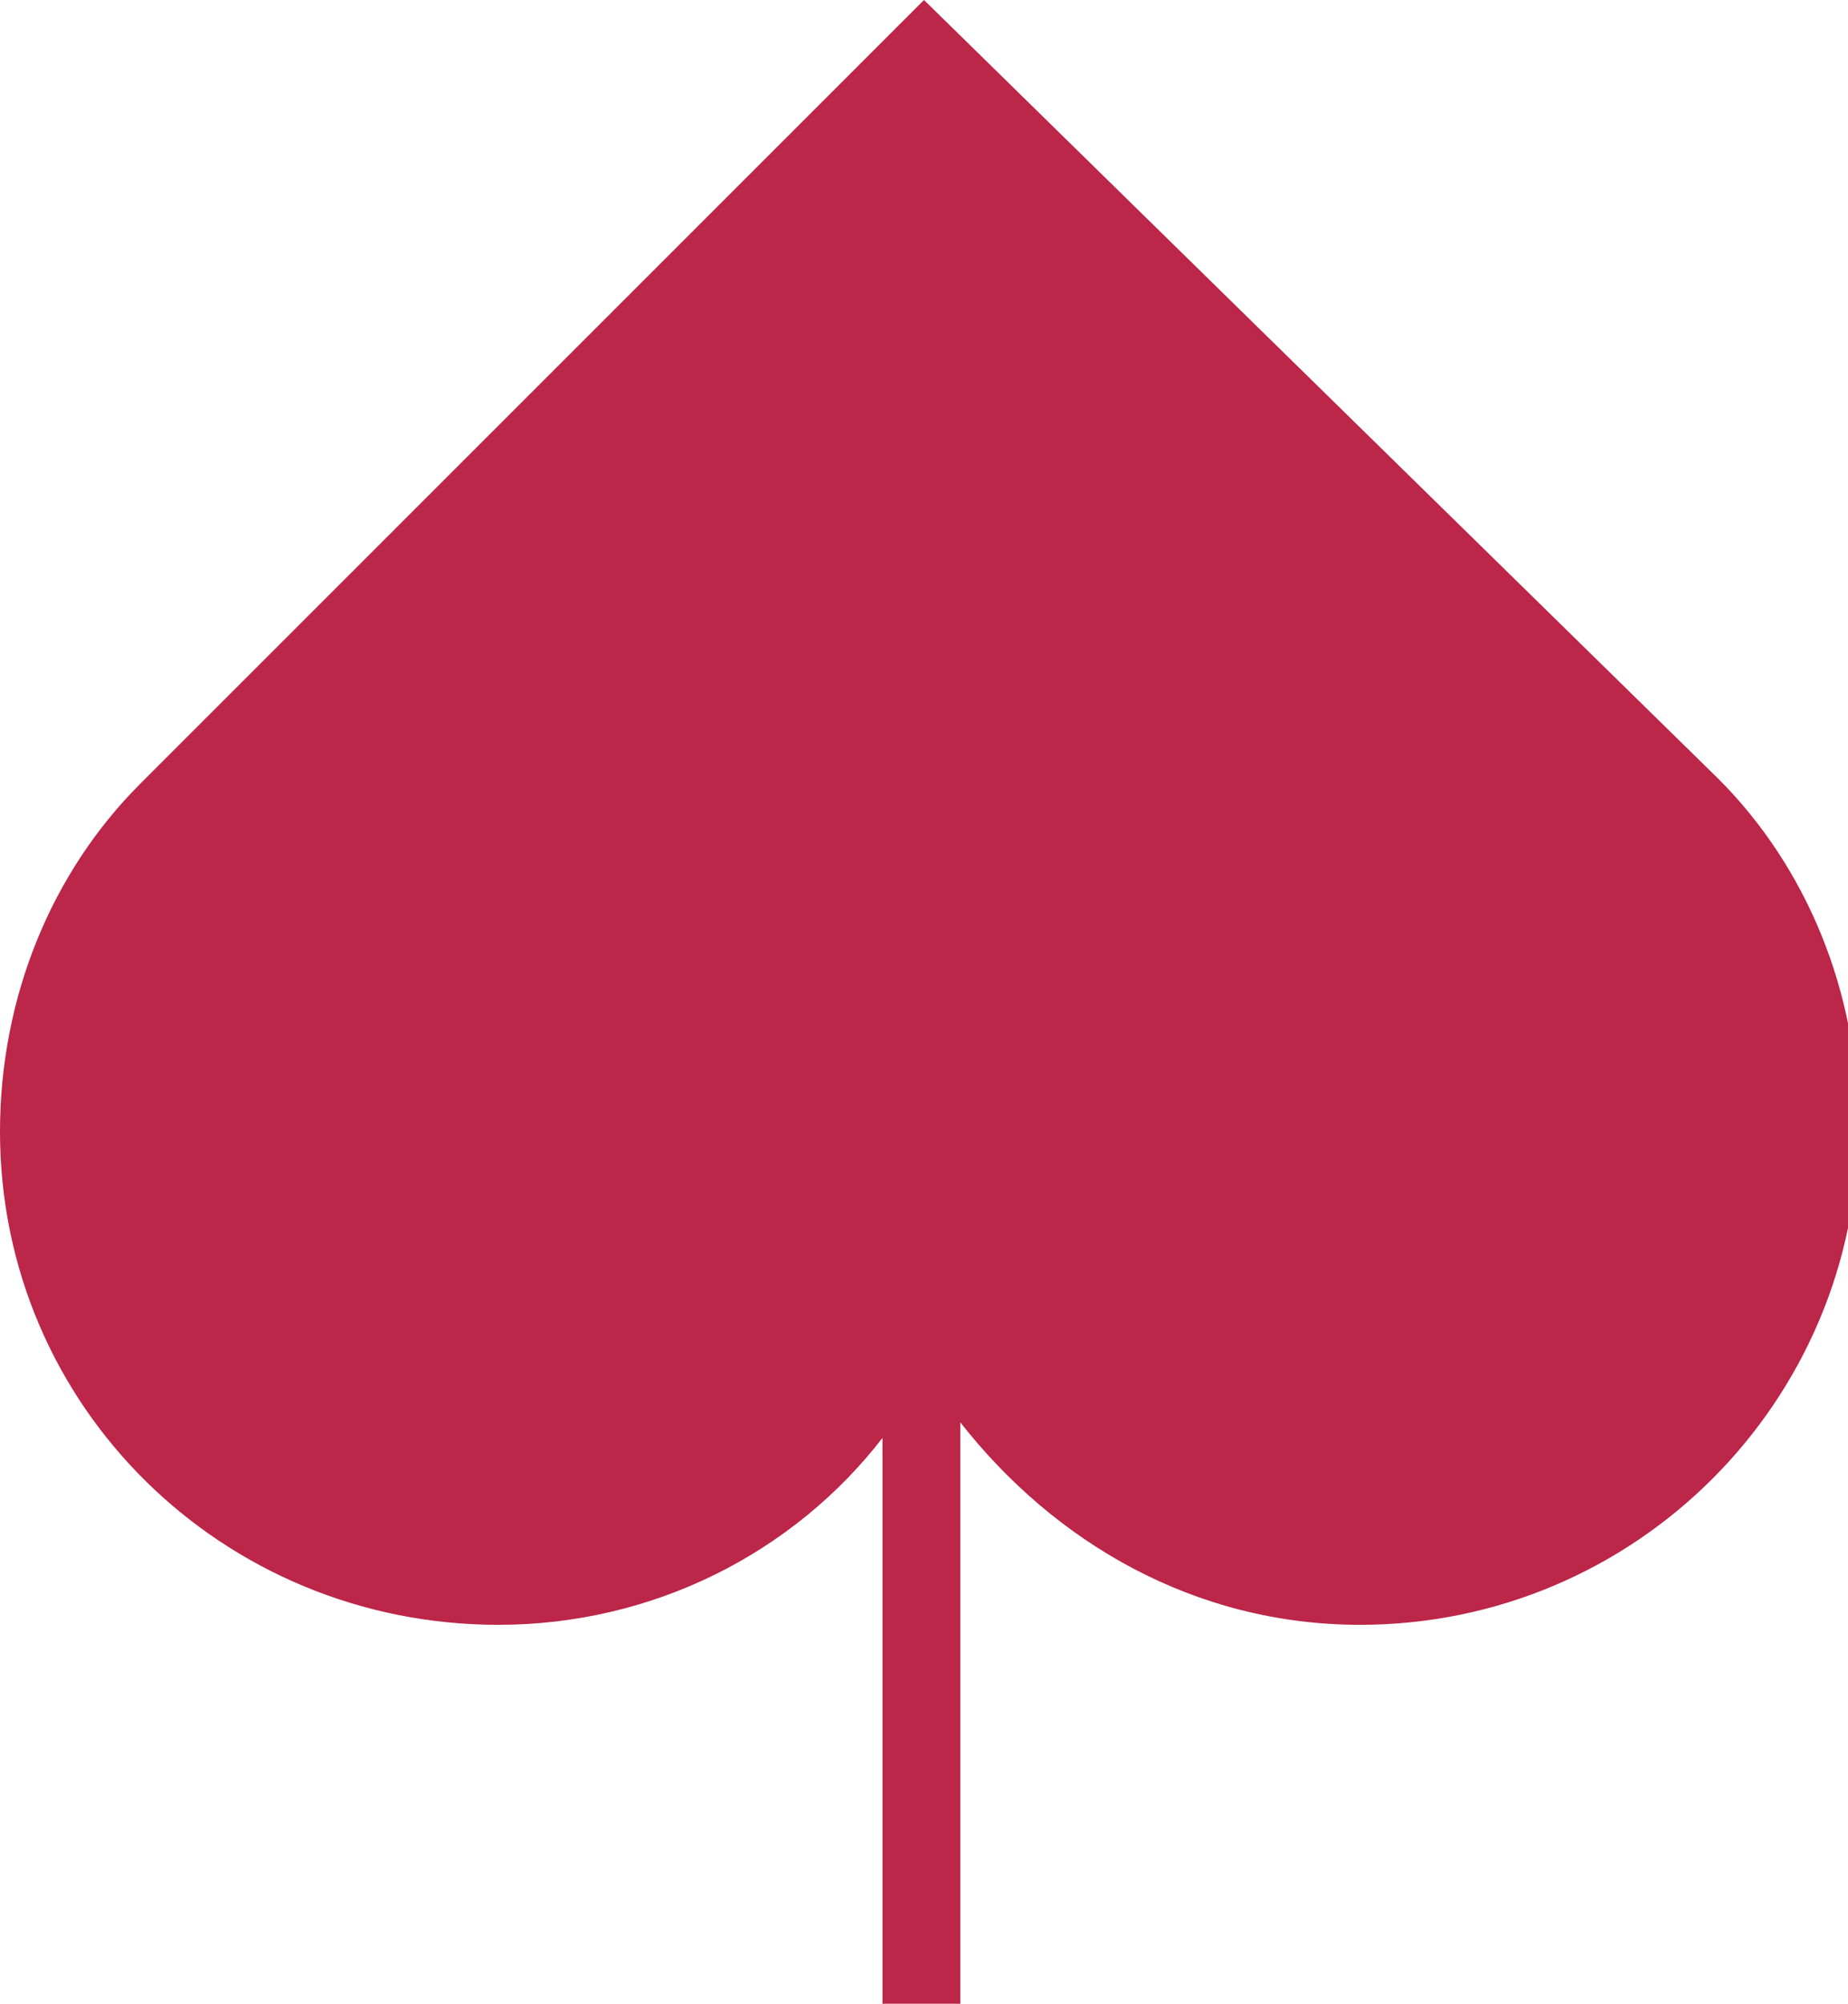
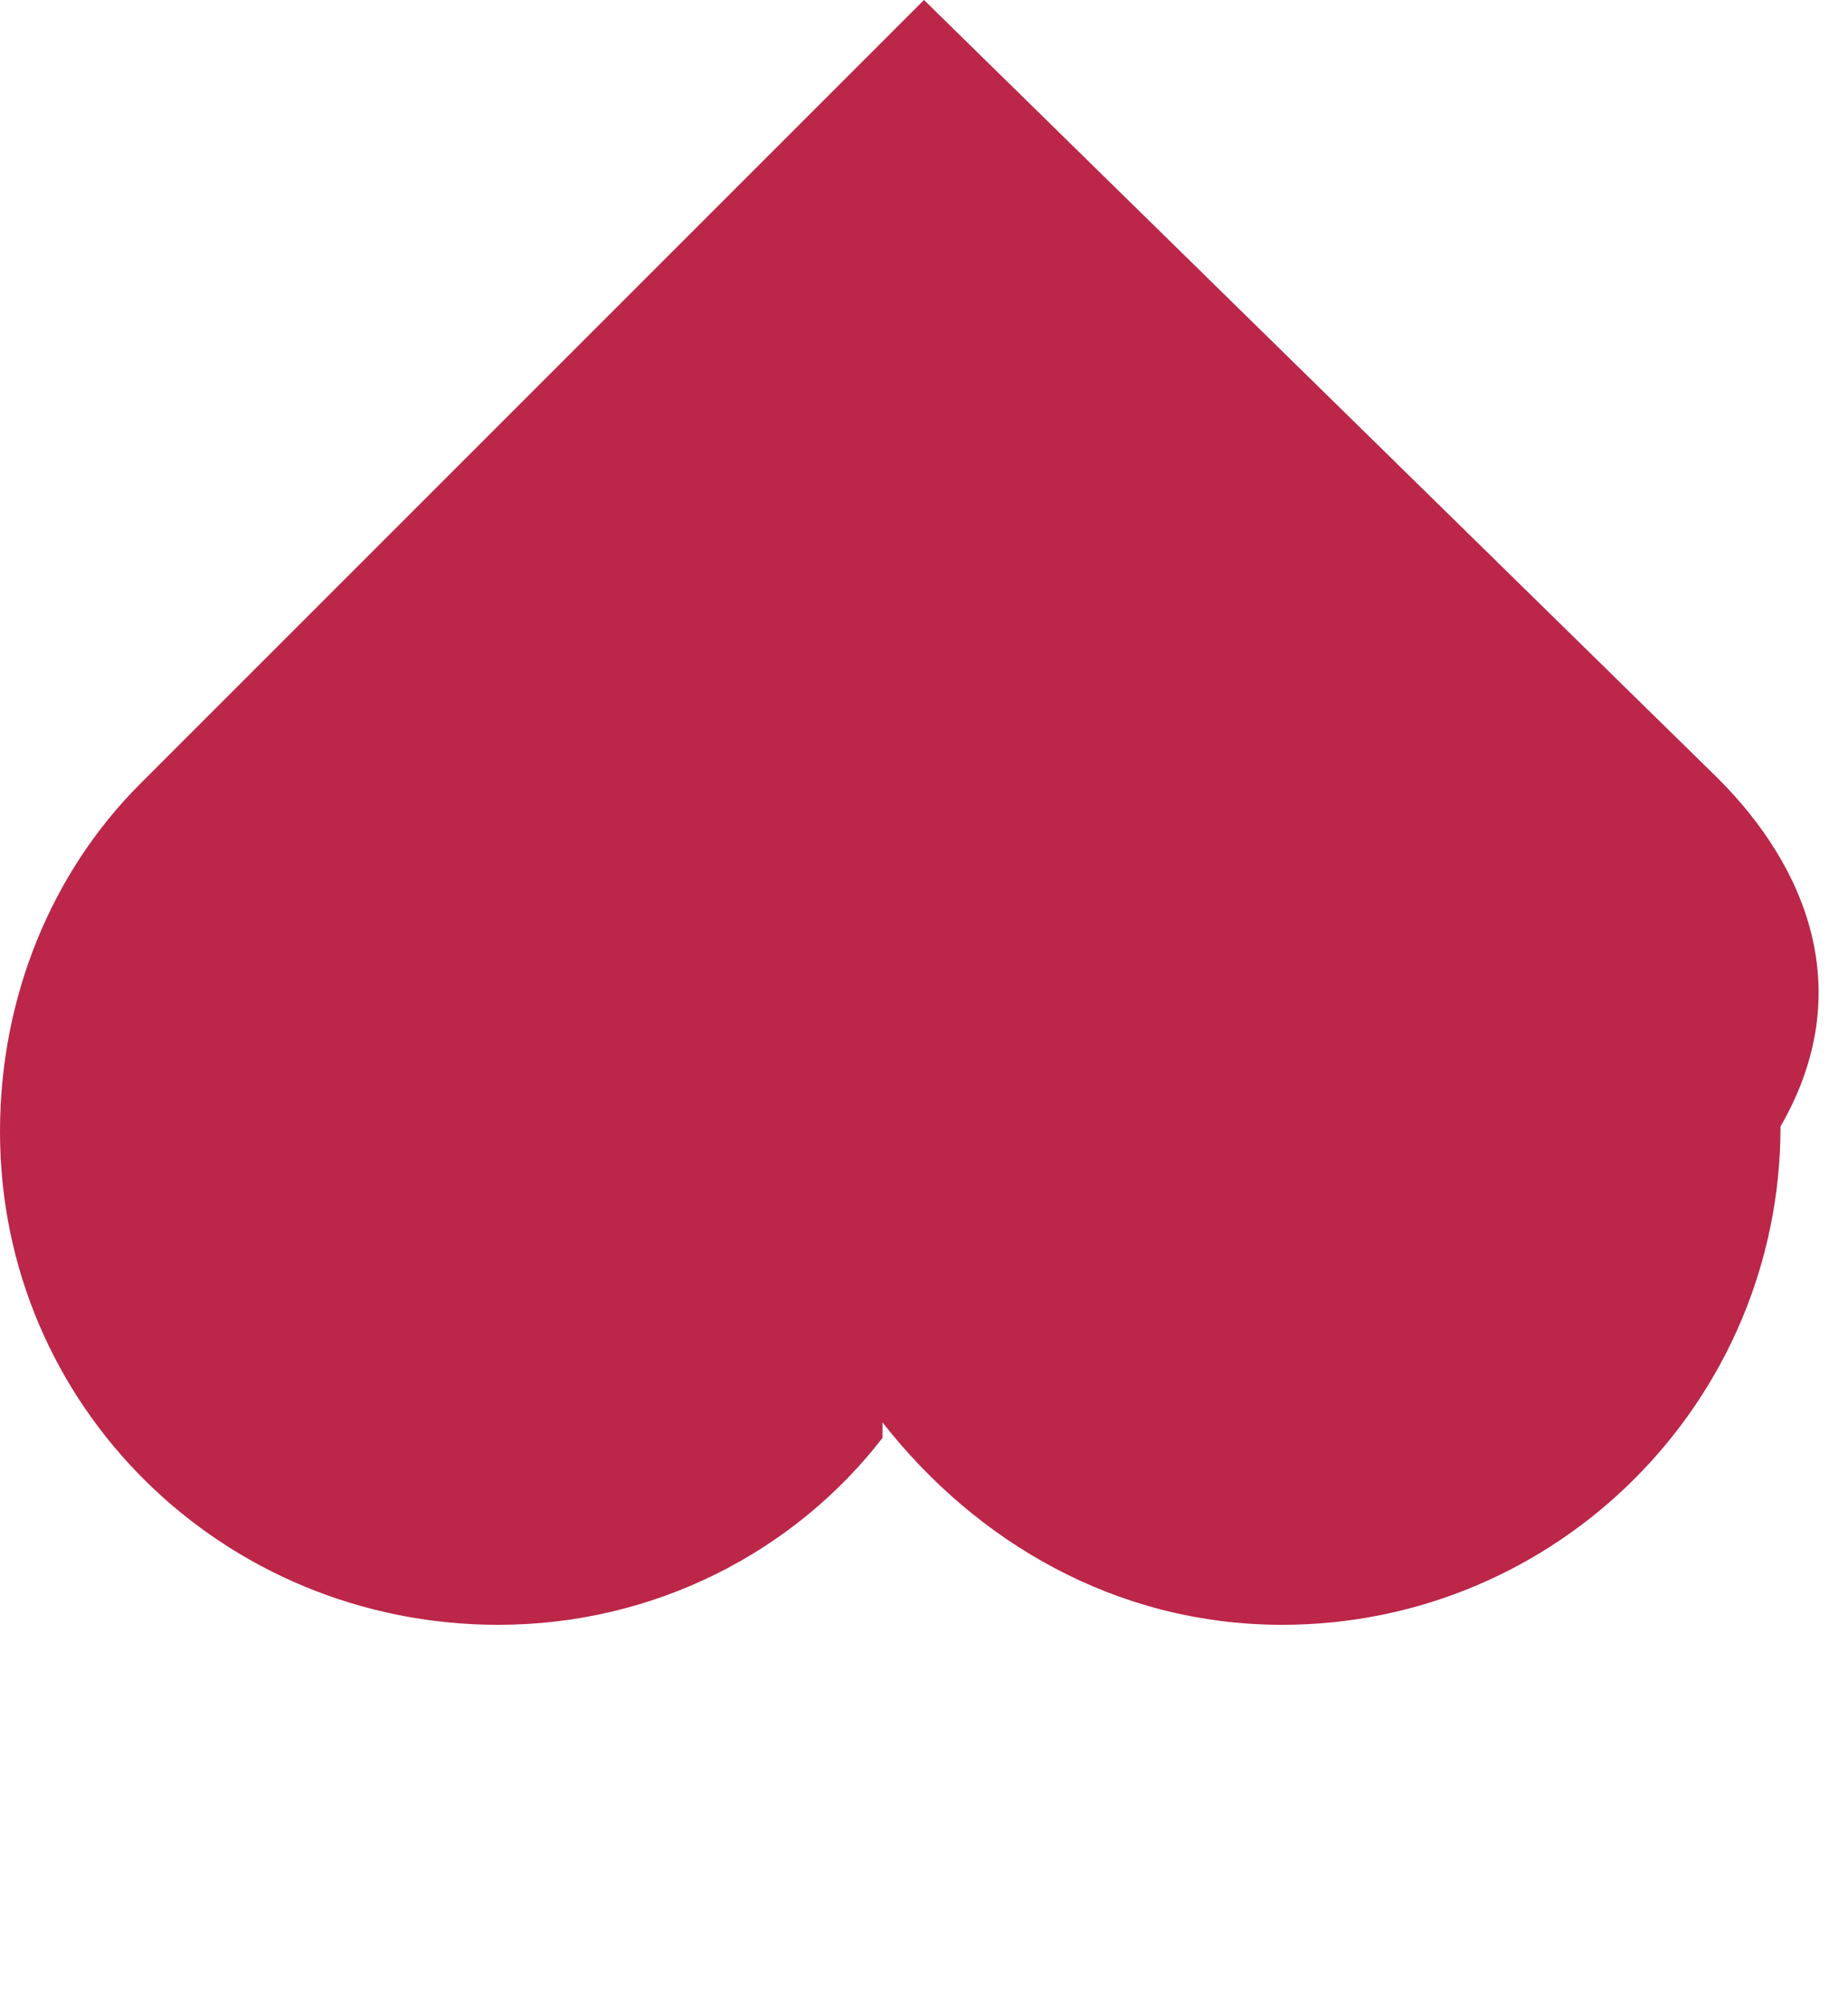
<svg xmlns="http://www.w3.org/2000/svg" version="1.1" id="Calque_1" x="0px" y="0px" viewBox="0 0 35.6 38.6" style="enable-background:new 0 0 35.6 38.6;" xml:space="preserve">
  <style type="text/css"> .st0{fill:#BB2649;} </style>
-   <path class="st0" d="M33.1,15L17.8,0L2.7,15.1C1,16.8,0,19.2,0,21.8c0,5.3,4.3,9.5,9.6,9.5c3,0,5.7-1.4,7.4-3.6v10.9h1.5V27.4 c1.8,2.3,4.5,3.9,7.7,3.9c5.3,0,9.6-4.3,9.6-9.6C35.8,19.1,34.8,16.7,33.1,15z" />
+   <path class="st0" d="M33.1,15L17.8,0L2.7,15.1C1,16.8,0,19.2,0,21.8c0,5.3,4.3,9.5,9.6,9.5c3,0,5.7-1.4,7.4-3.6v10.9V27.4 c1.8,2.3,4.5,3.9,7.7,3.9c5.3,0,9.6-4.3,9.6-9.6C35.8,19.1,34.8,16.7,33.1,15z" />
</svg>